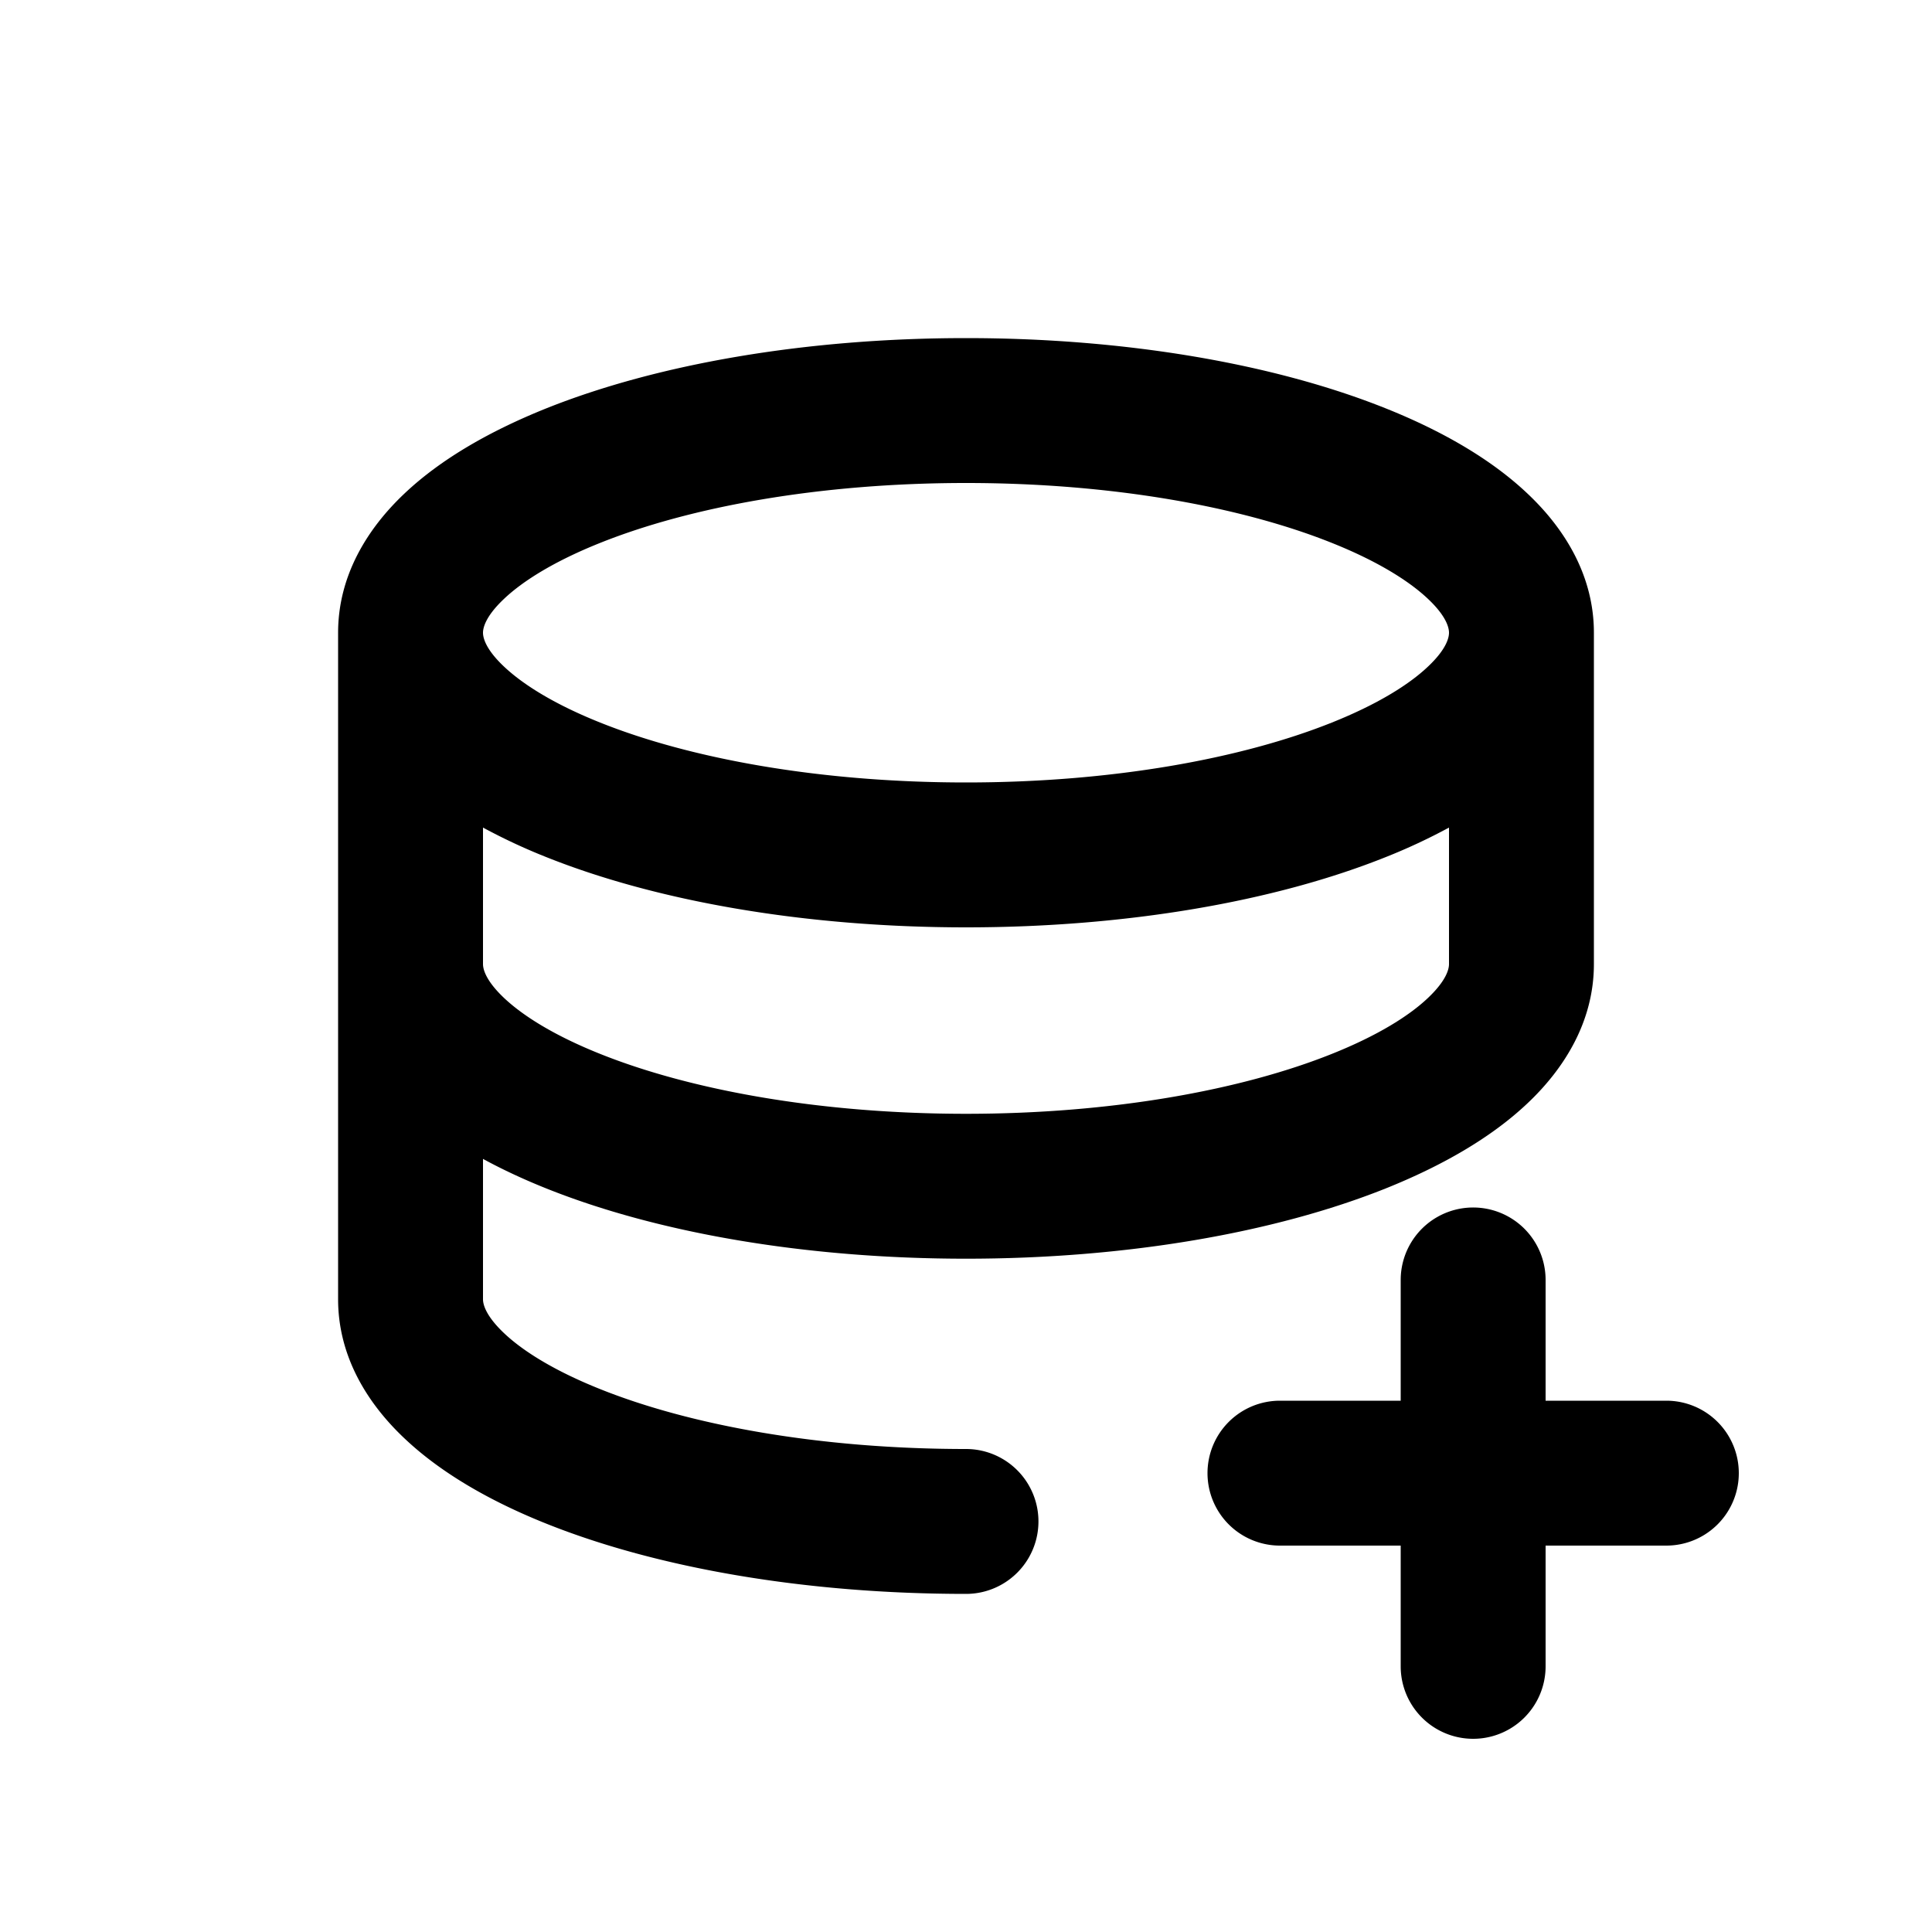
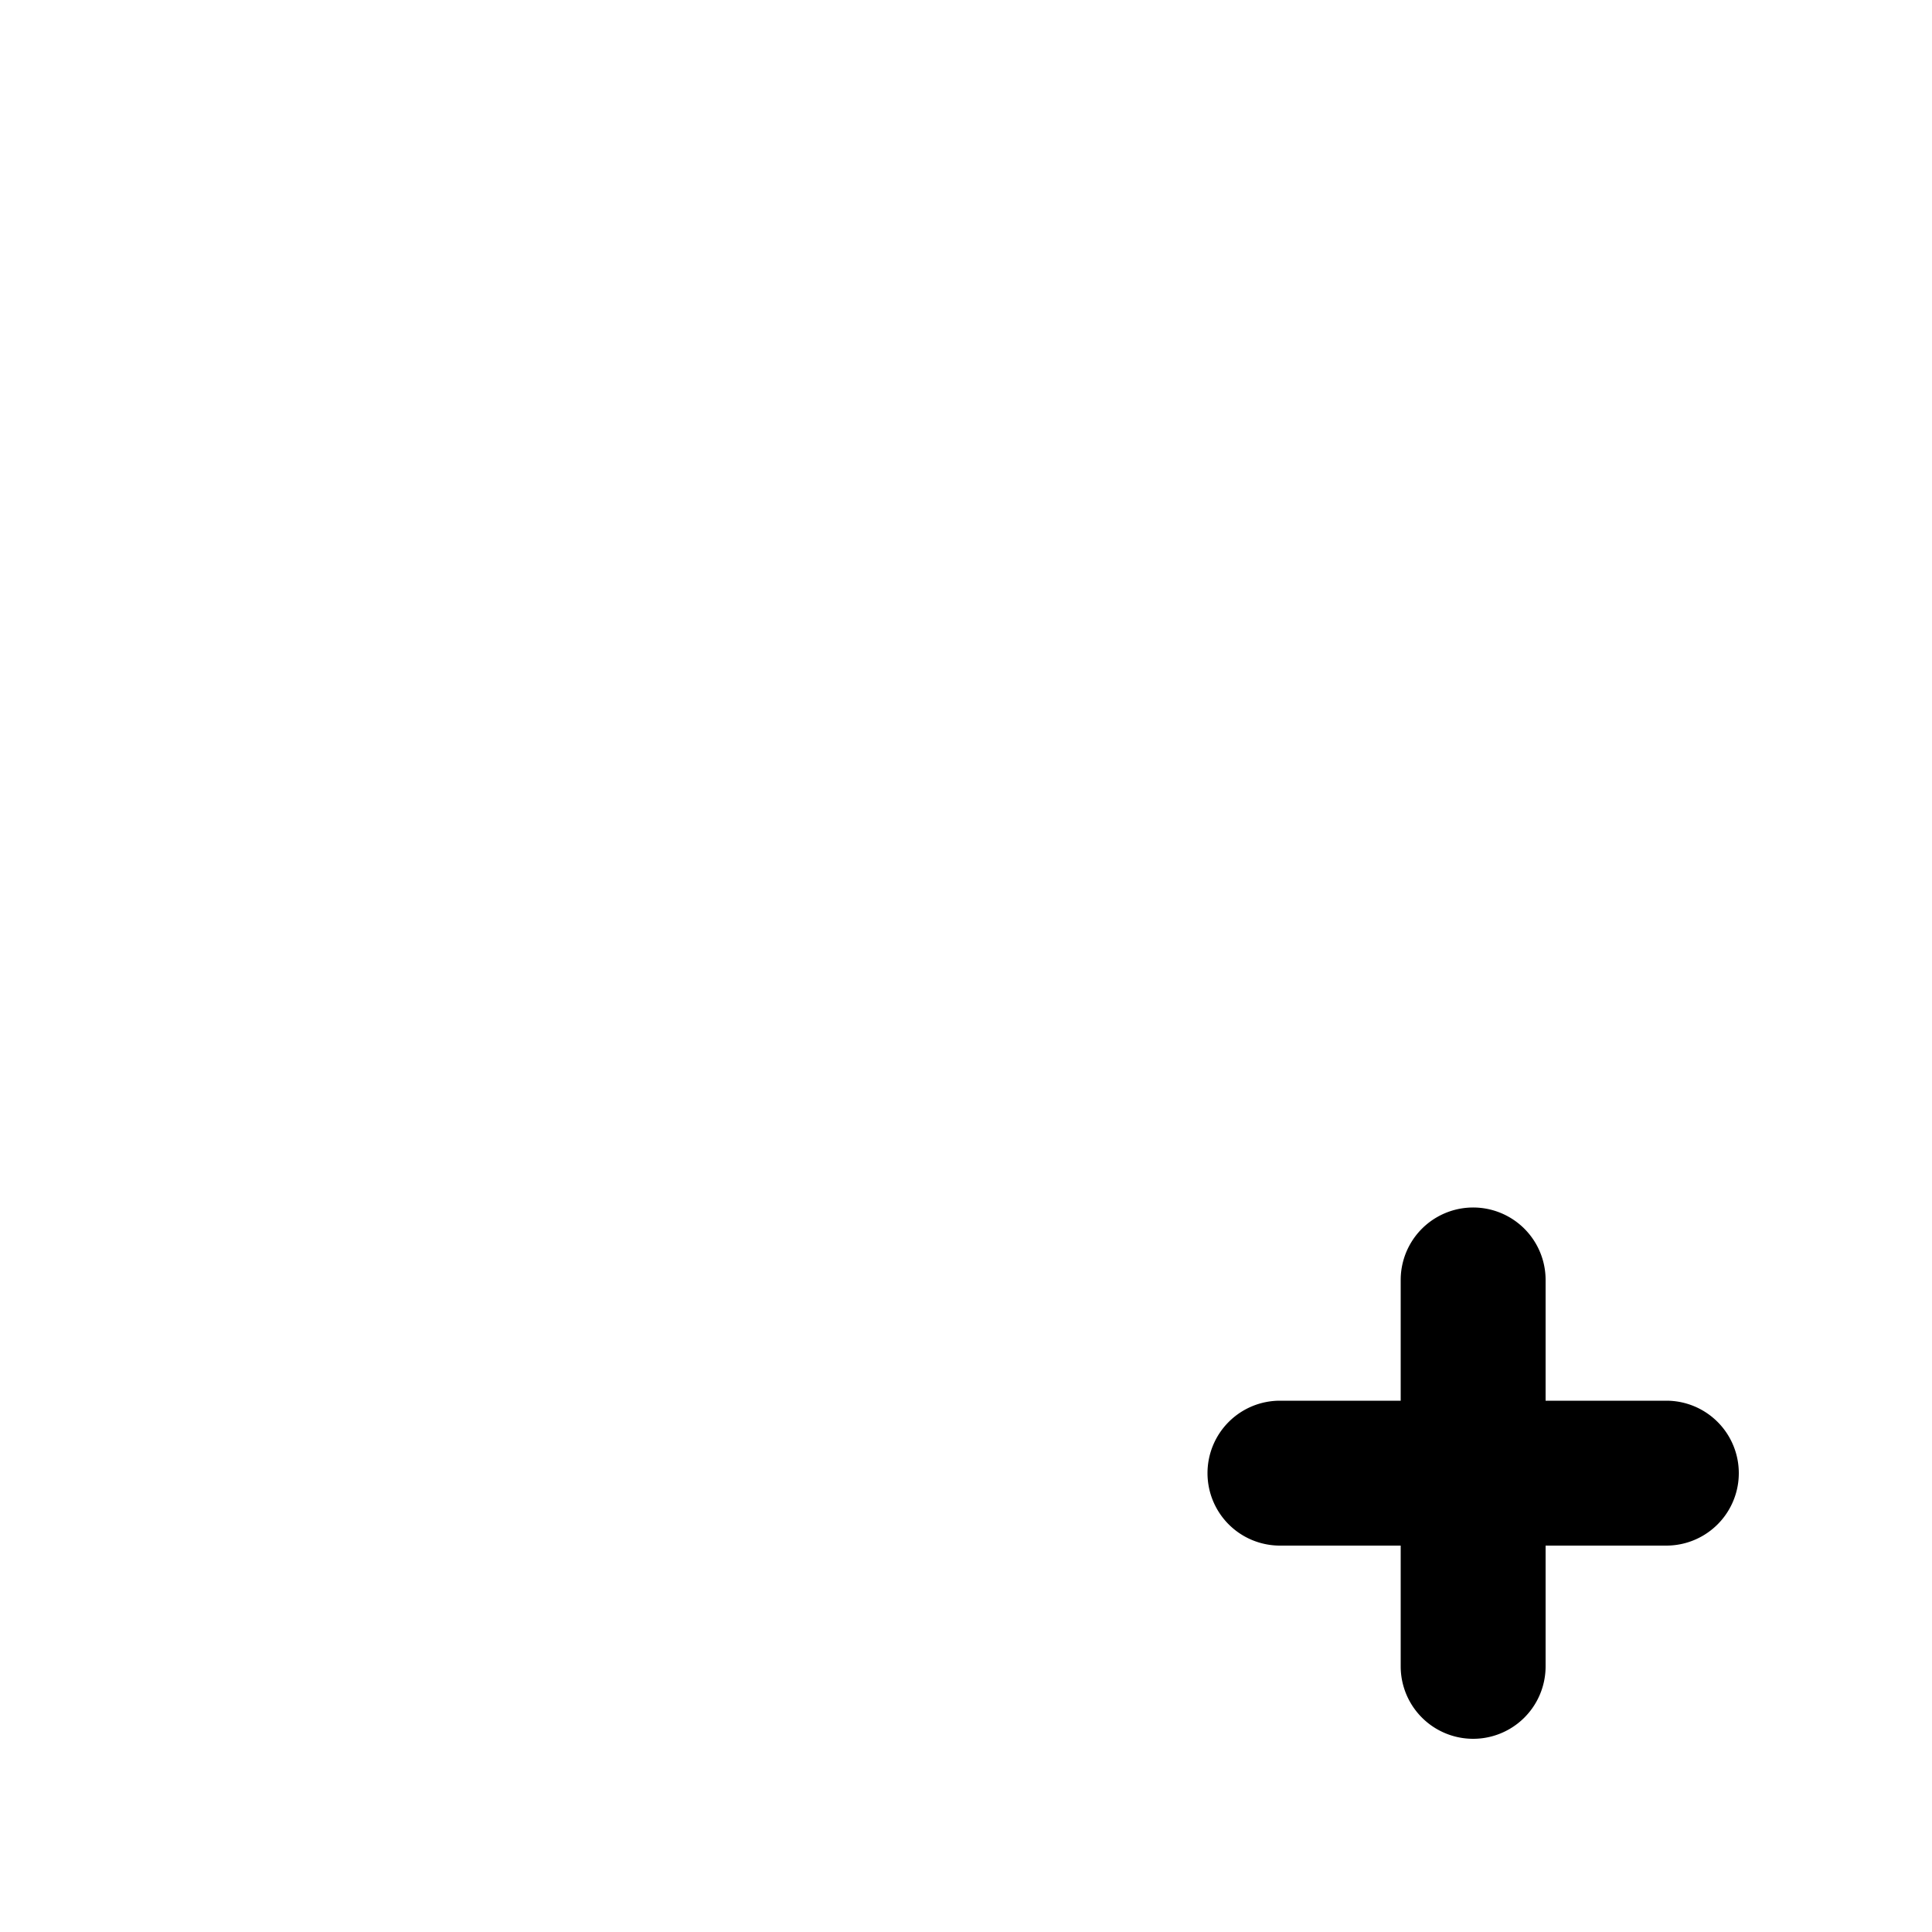
<svg xmlns="http://www.w3.org/2000/svg" viewBox="0 0 20 20">
-   <path fill-rule="evenodd" d="M5 11.997c.206.112.426.214.656.306 1.149.46 2.685.727 4.344.727 1.659 0 3.195-.268 4.344-.727.573-.23 1.087-.52 1.47-.883.384-.363.686-.85.686-1.44v-3.43c0-.59-.302-1.077-.687-1.44-.382-.362-.896-.654-1.469-.883-1.149-.46-2.685-.727-4.344-.727-1.659 0-3.195.268-4.344.727-.573.23-1.087.52-1.47.883-.384.363-.686.85-.686 1.44v6.9c0 .59.302 1.077.687 1.44.382.362.896.654 1.469.883 1.149.46 2.685.727 4.344.727a.75.75 0 0 0 0-1.5c-1.517 0-2.856-.247-3.787-.62-.468-.187-.797-.391-.996-.58-.197-.187-.217-.305-.217-.35v-1.453Zm.217-5.797c-.197.186-.217.305-.217.35 0 .045.02.164.217.35.2.189.528.393.996.58.931.373 2.27.62 3.787.62s2.855-.247 3.787-.62c.468-.187.797-.391.996-.58.197-.186.217-.305.217-.35 0-.045-.02-.164-.217-.35-.2-.189-.528-.393-.996-.58-.932-.373-2.27-.62-3.787-.62s-2.856.247-3.787.62c-.468.187-.797.391-.996.58Zm9.783 2.367a6.104 6.104 0 0 1-.656.306c-1.149.46-2.685.727-4.344.727-1.659 0-3.195-.268-4.344-.727a6.099 6.099 0 0 1-.656-.306v1.413c0 .045.02.163.217.35.2.189.528.393.996.58.931.373 2.27.62 3.787.62s2.855-.247 3.787-.62c.468-.187.797-.391.996-.58.197-.187.217-.305.217-.35v-1.413Z" />
  <path d="M12.5 15.25a.75.75 0 0 1 .75-.75h1.25v-1.25a.75.75 0 0 1 1.5 0v1.25h1.25a.75.75 0 0 1 0 1.5h-1.25v1.25a.75.75 0 0 1-1.5 0v-1.25h-1.25a.75.75 0 0 1-.75-.75Z" />
</svg>